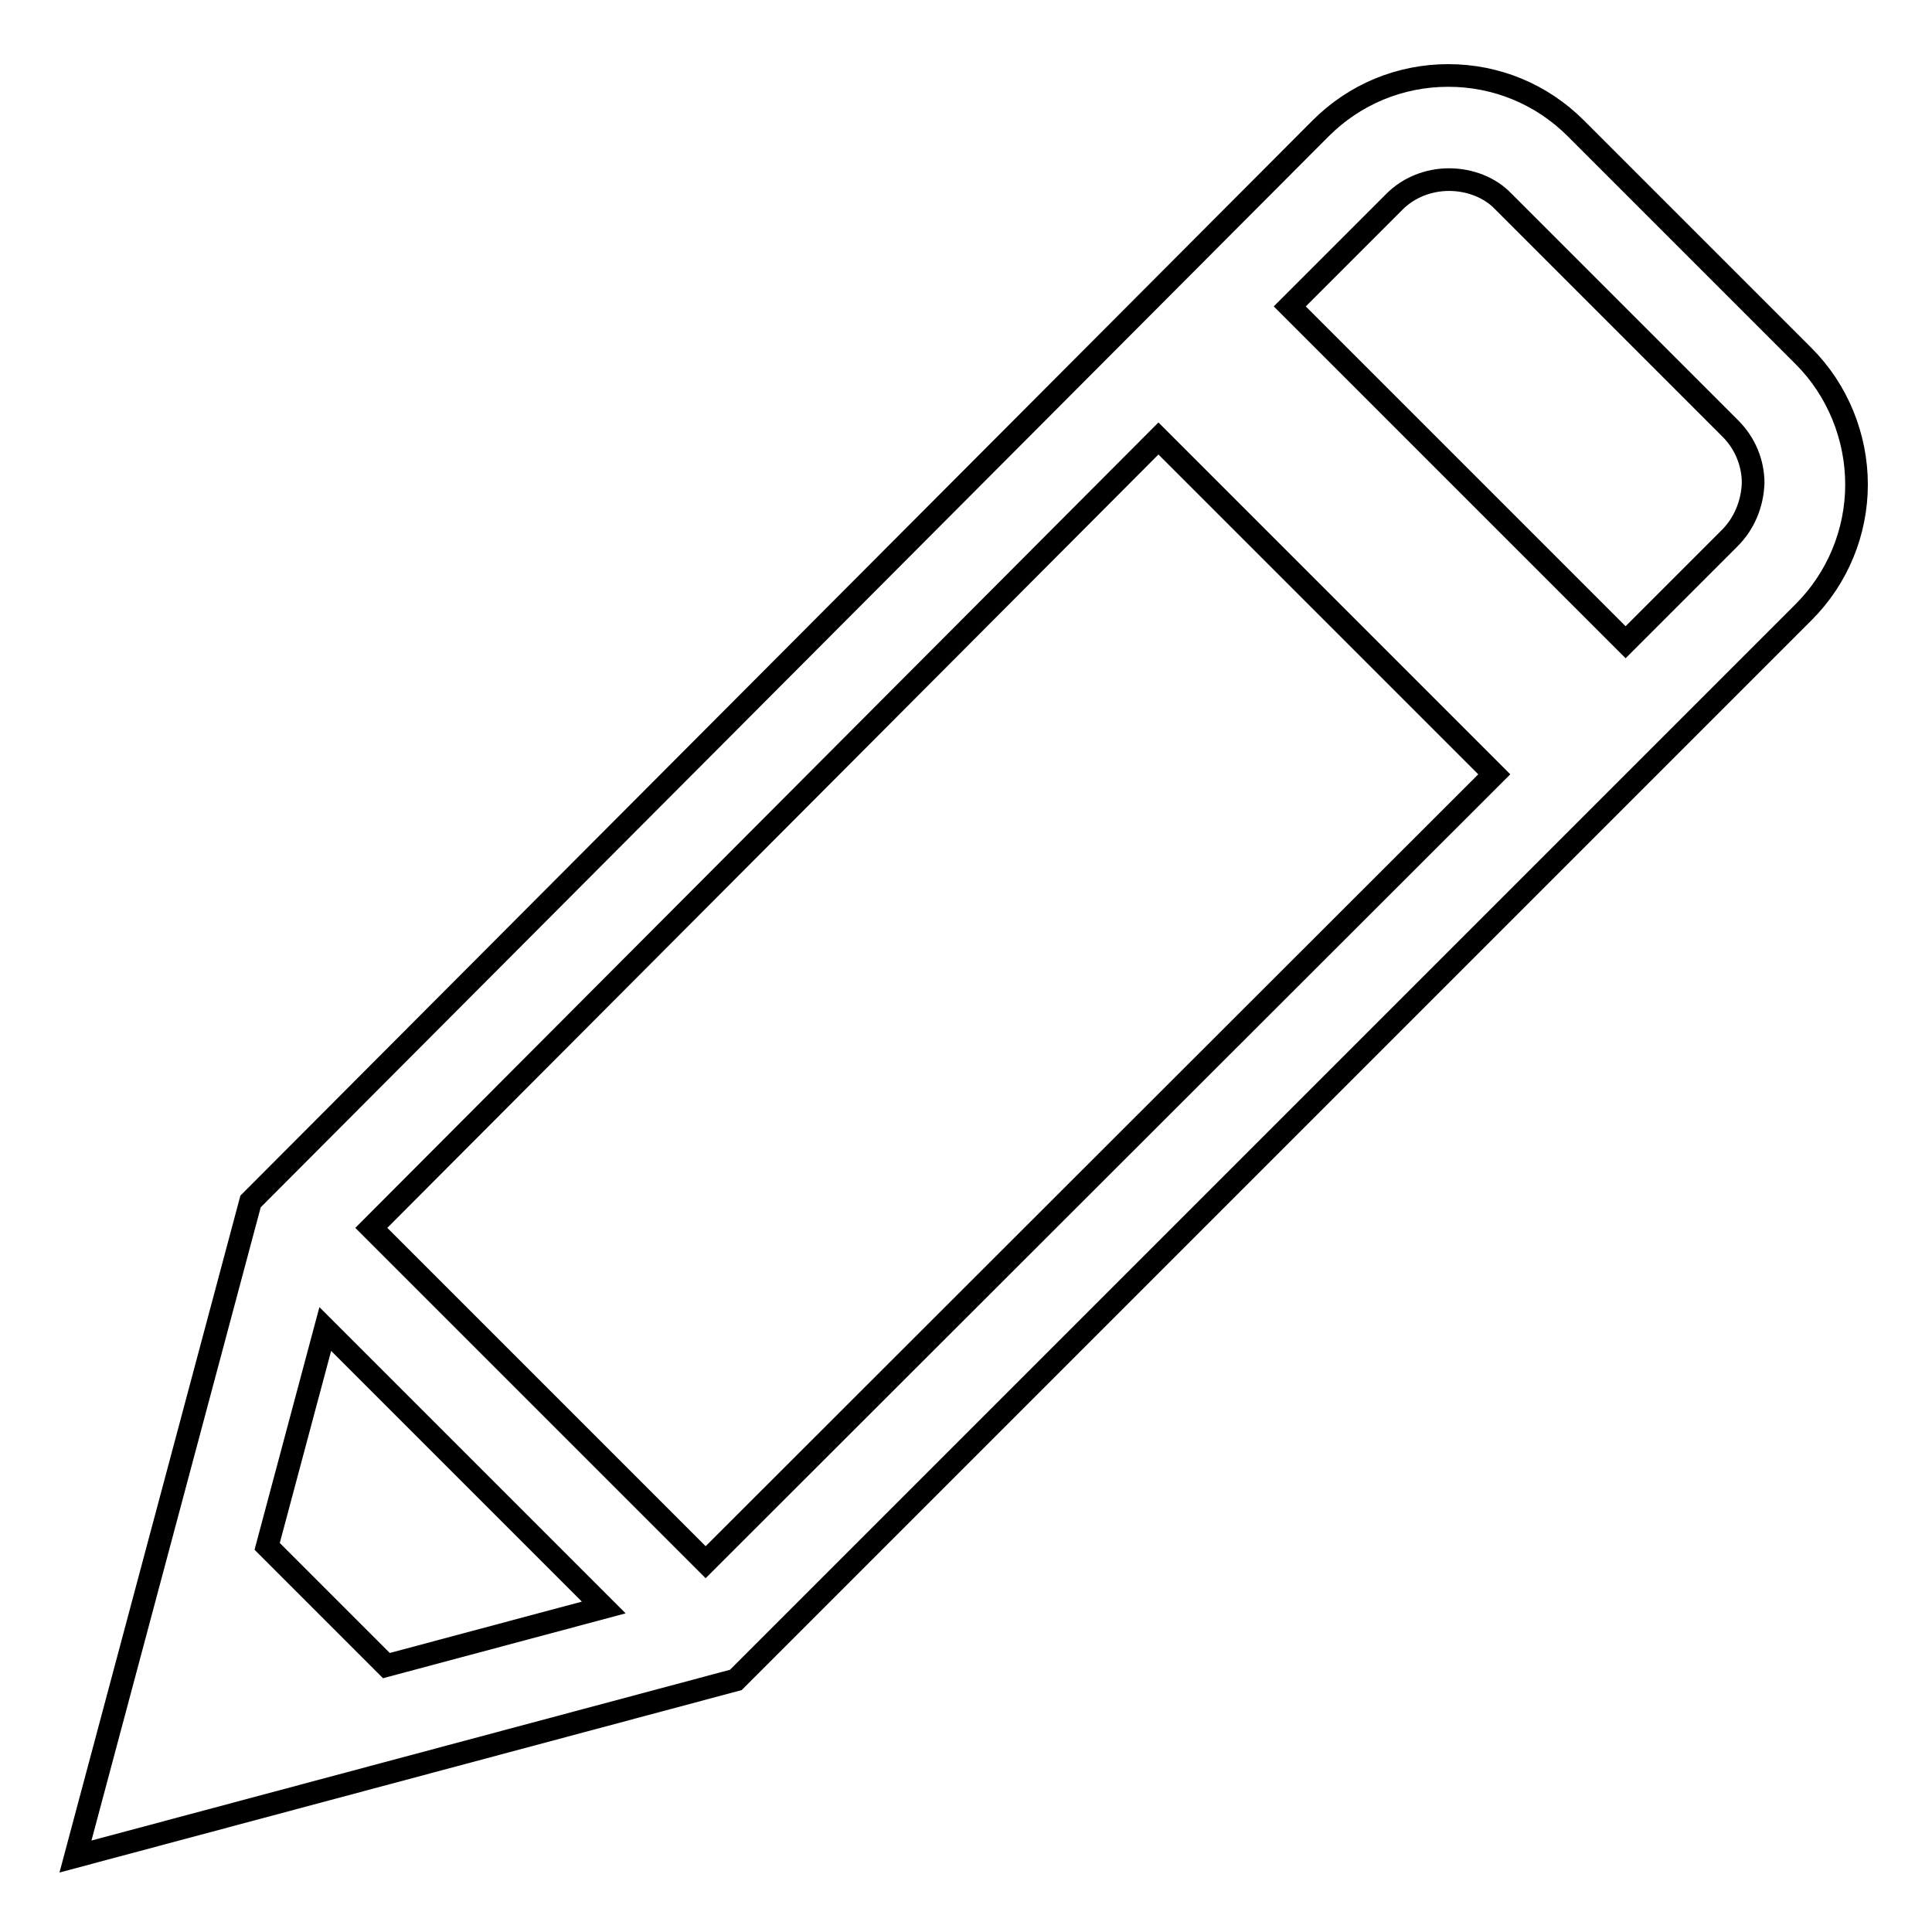
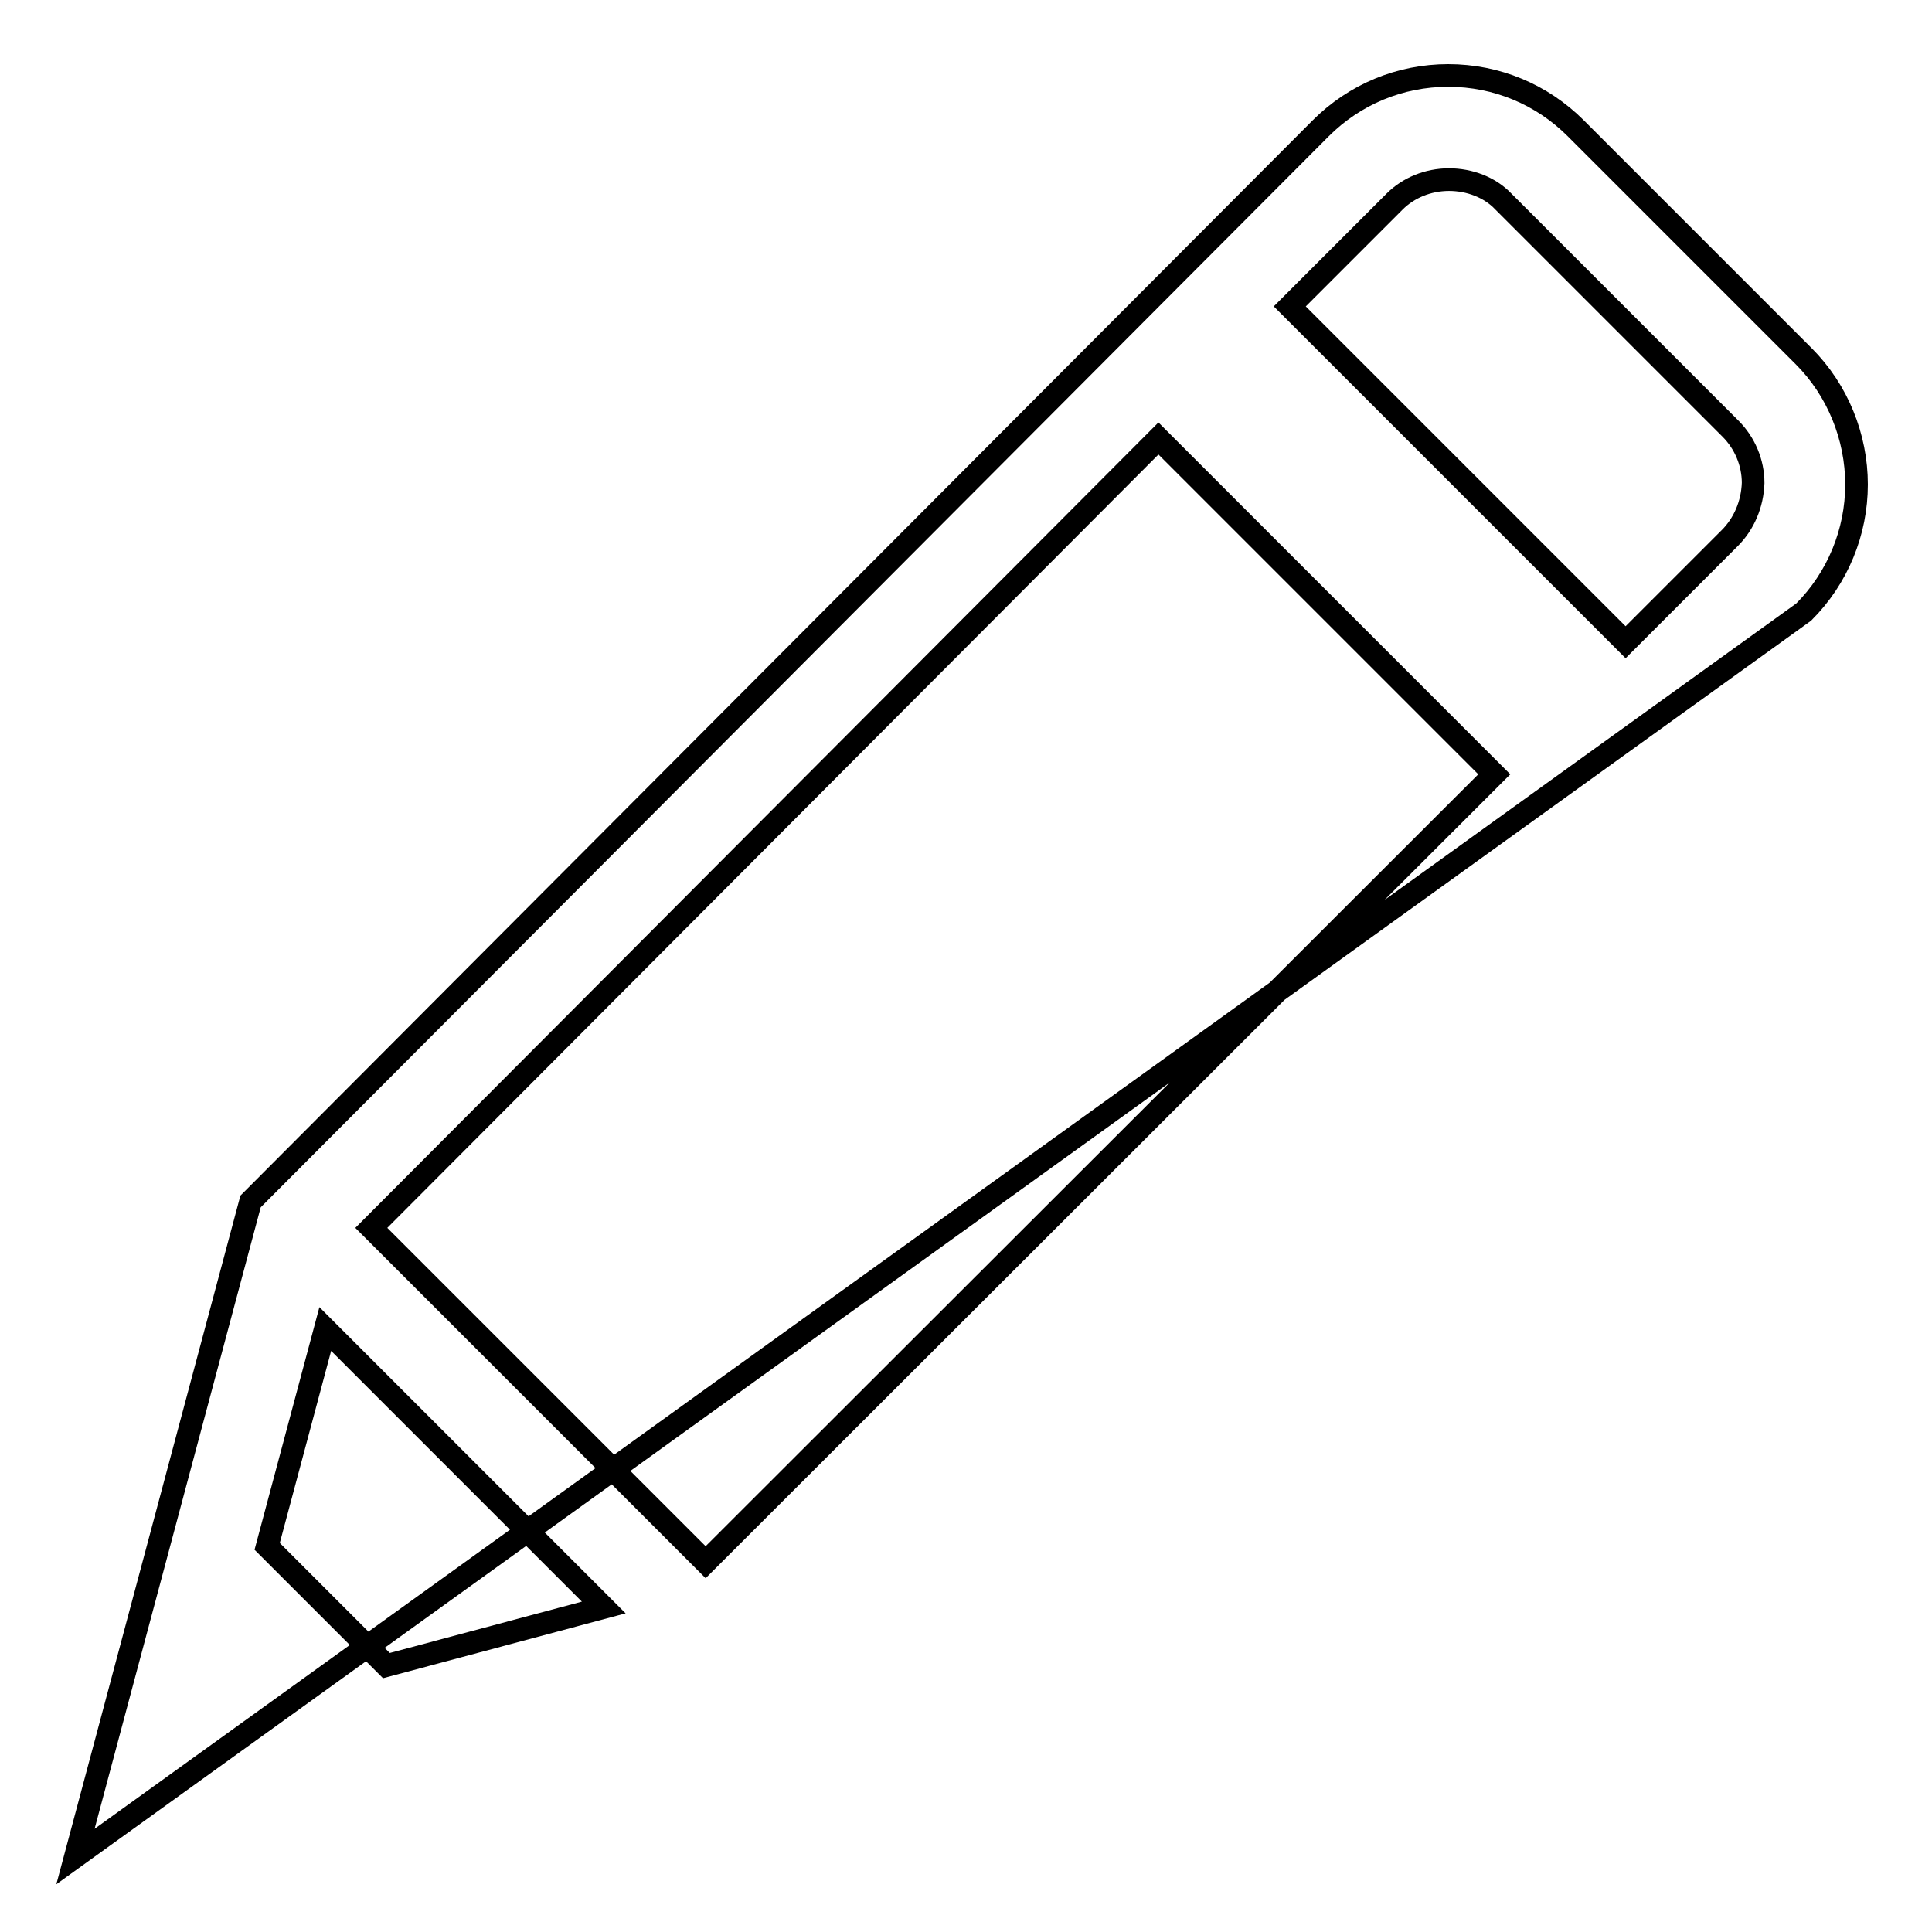
<svg xmlns="http://www.w3.org/2000/svg" version="1.1" x="0px" y="0px" viewBox="0 0 256 256" enable-background="new 0 0 256 256" xml:space="preserve">
  <g>
-     <path stroke-width="3" fill-opacity="0" stroke="#000000" d="M239,47.2L208.8,17c-4.5-4.5-10.5-7-16.9-7c-6.4,0-12.4,2.5-16.9,7L33.6,158.8l-0.4,0.4L10,246l87.5-23.4 L239,81.1c4.5-4.5,7-10.6,7-16.9S243.5,51.7,239,47.2z M51.2,220.7l-15.8-15.8l7.7-28.8L80,213L51.2,220.7z M93.5,207l-44.3-44.3 L153.5,58.1l44.5,44.5L93.5,207z M229.2,71.3l-13.8,13.8l-44.5-44.5l13.9-13.9c1.8-1.8,4.4-2.9,7.2-2.9c2.7,0,5.4,1,7.2,2.9 l30.1,30.1c1.9,1.9,3,4.5,3,7.2C232.2,66.8,231.1,69.4,229.2,71.3z" />
+     <path stroke-width="3" fill-opacity="0" stroke="#000000" d="M239,47.2L208.8,17c-4.5-4.5-10.5-7-16.9-7c-6.4,0-12.4,2.5-16.9,7L33.6,158.8l-0.4,0.4L10,246L239,81.1c4.5-4.5,7-10.6,7-16.9S243.5,51.7,239,47.2z M51.2,220.7l-15.8-15.8l7.7-28.8L80,213L51.2,220.7z M93.5,207l-44.3-44.3 L153.5,58.1l44.5,44.5L93.5,207z M229.2,71.3l-13.8,13.8l-44.5-44.5l13.9-13.9c1.8-1.8,4.4-2.9,7.2-2.9c2.7,0,5.4,1,7.2,2.9 l30.1,30.1c1.9,1.9,3,4.5,3,7.2C232.2,66.8,231.1,69.4,229.2,71.3z" />
  </g>
</svg>